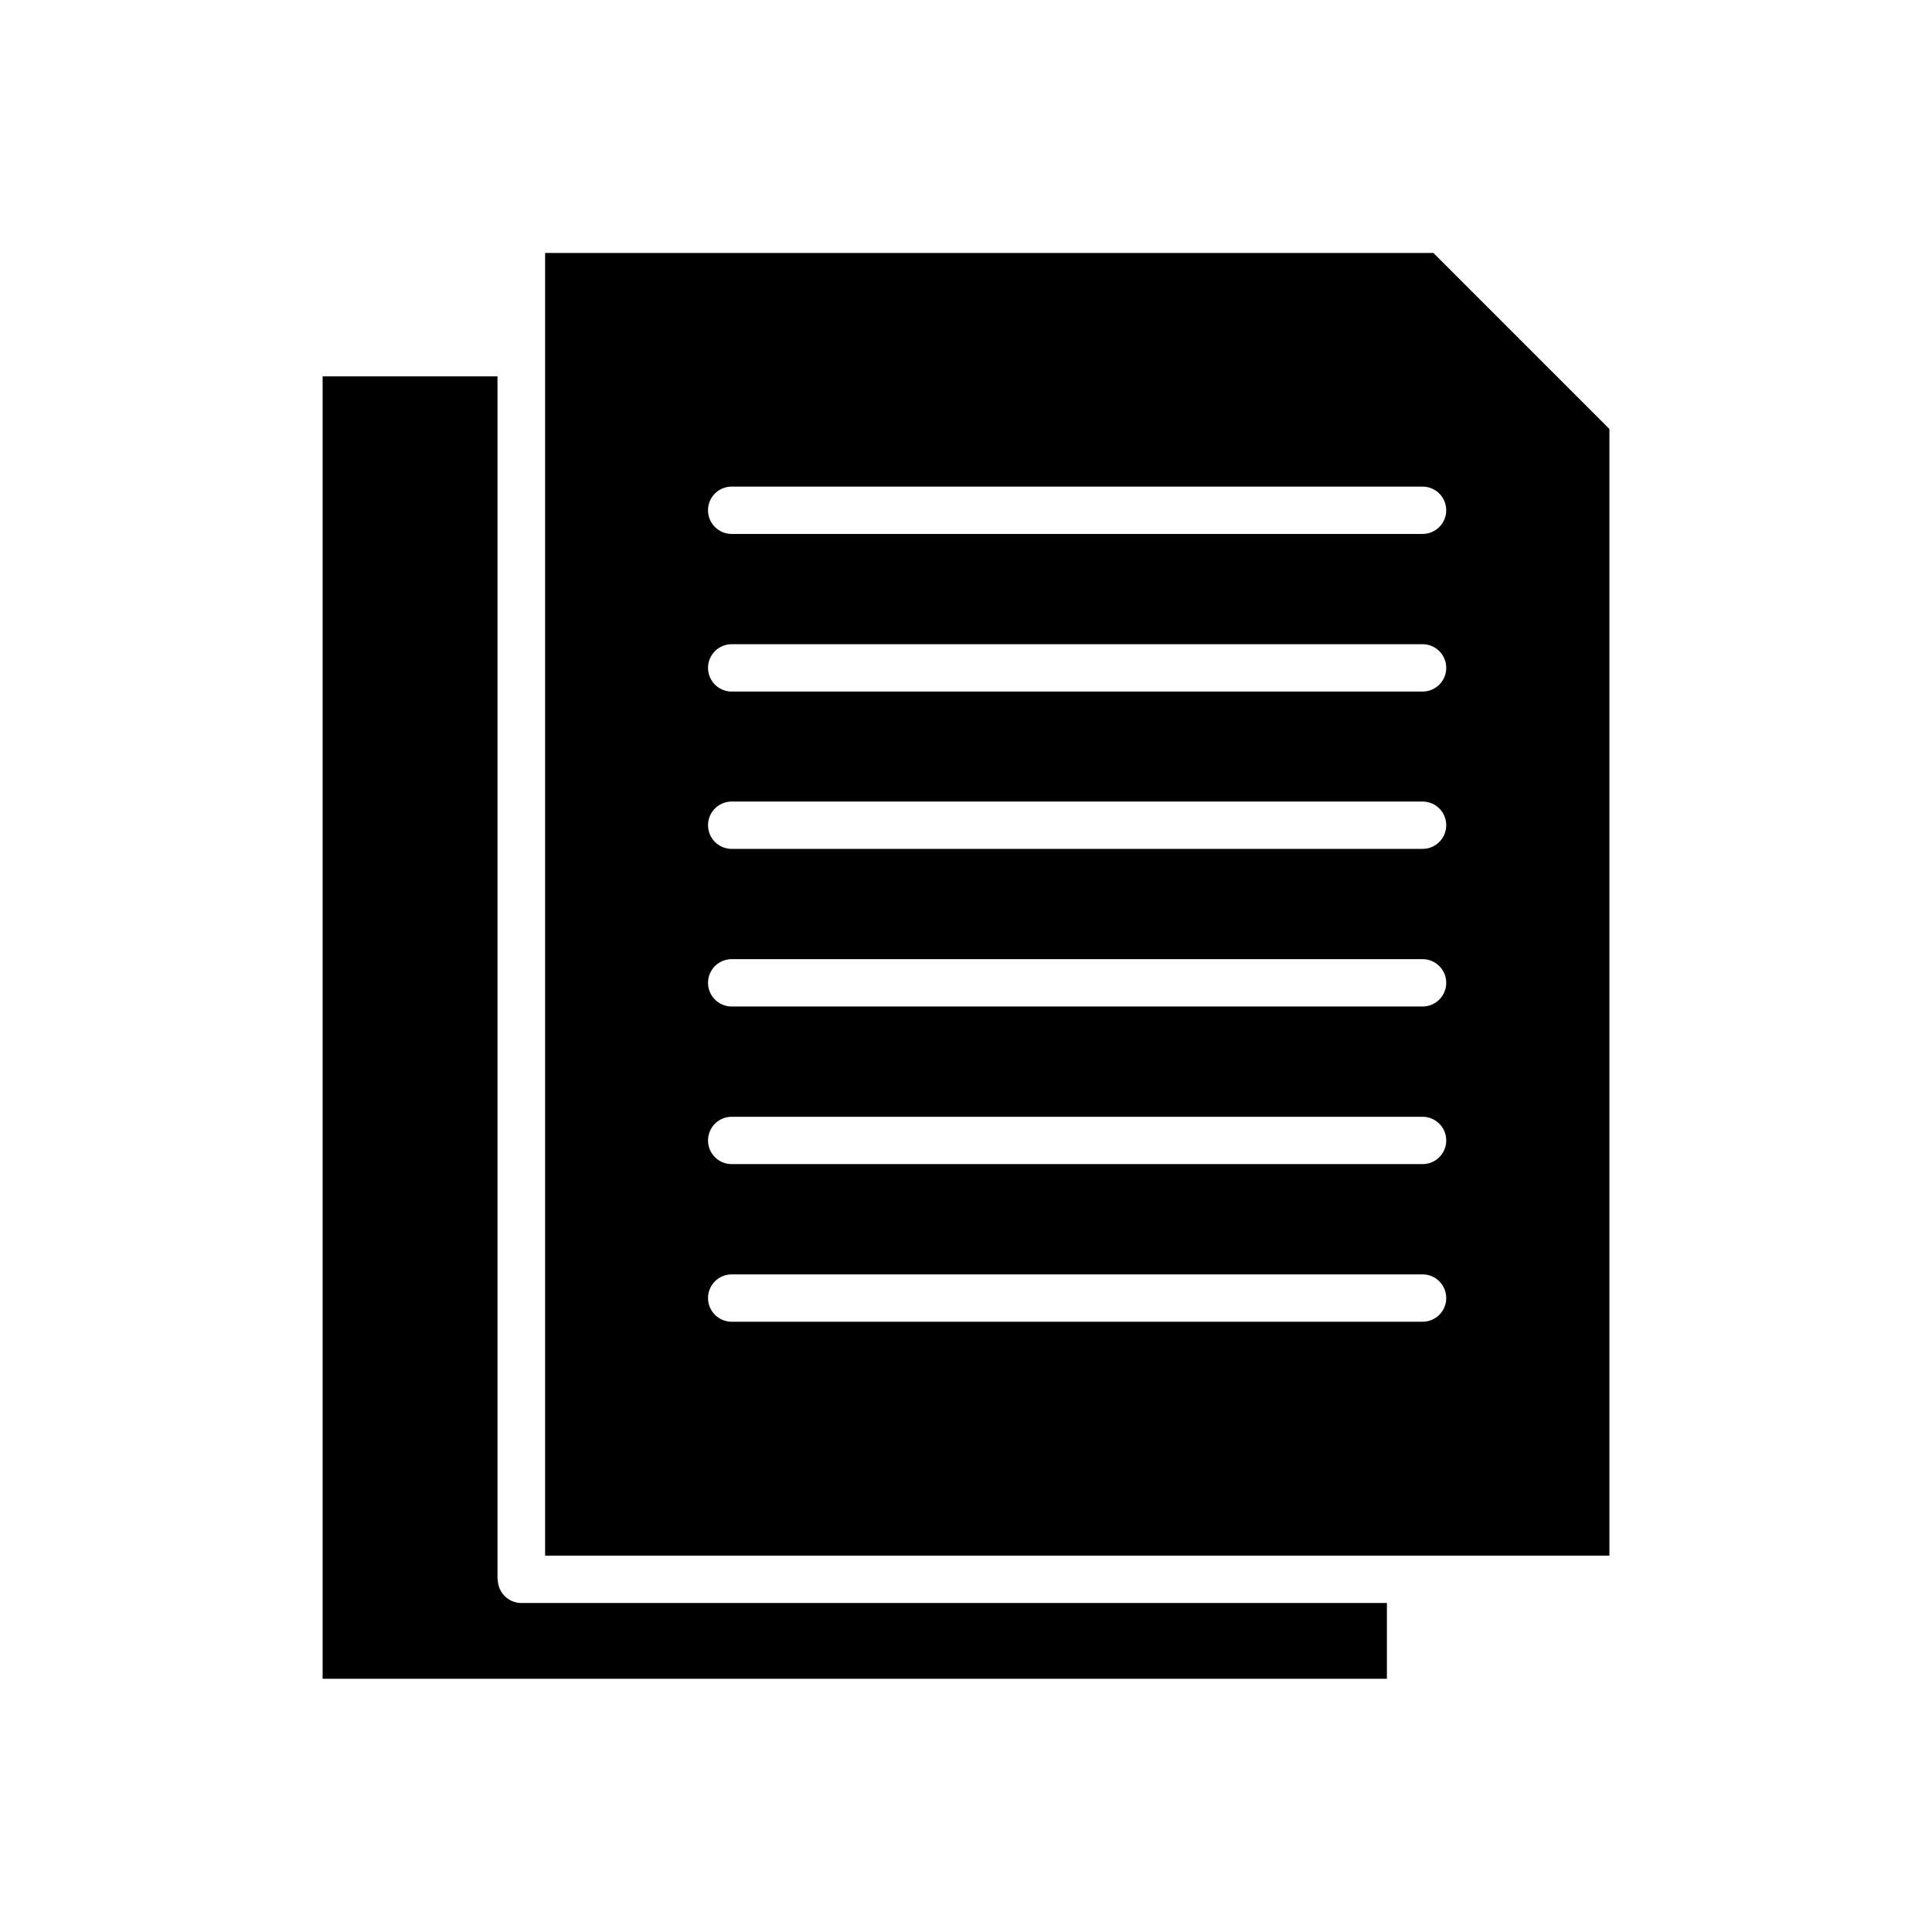
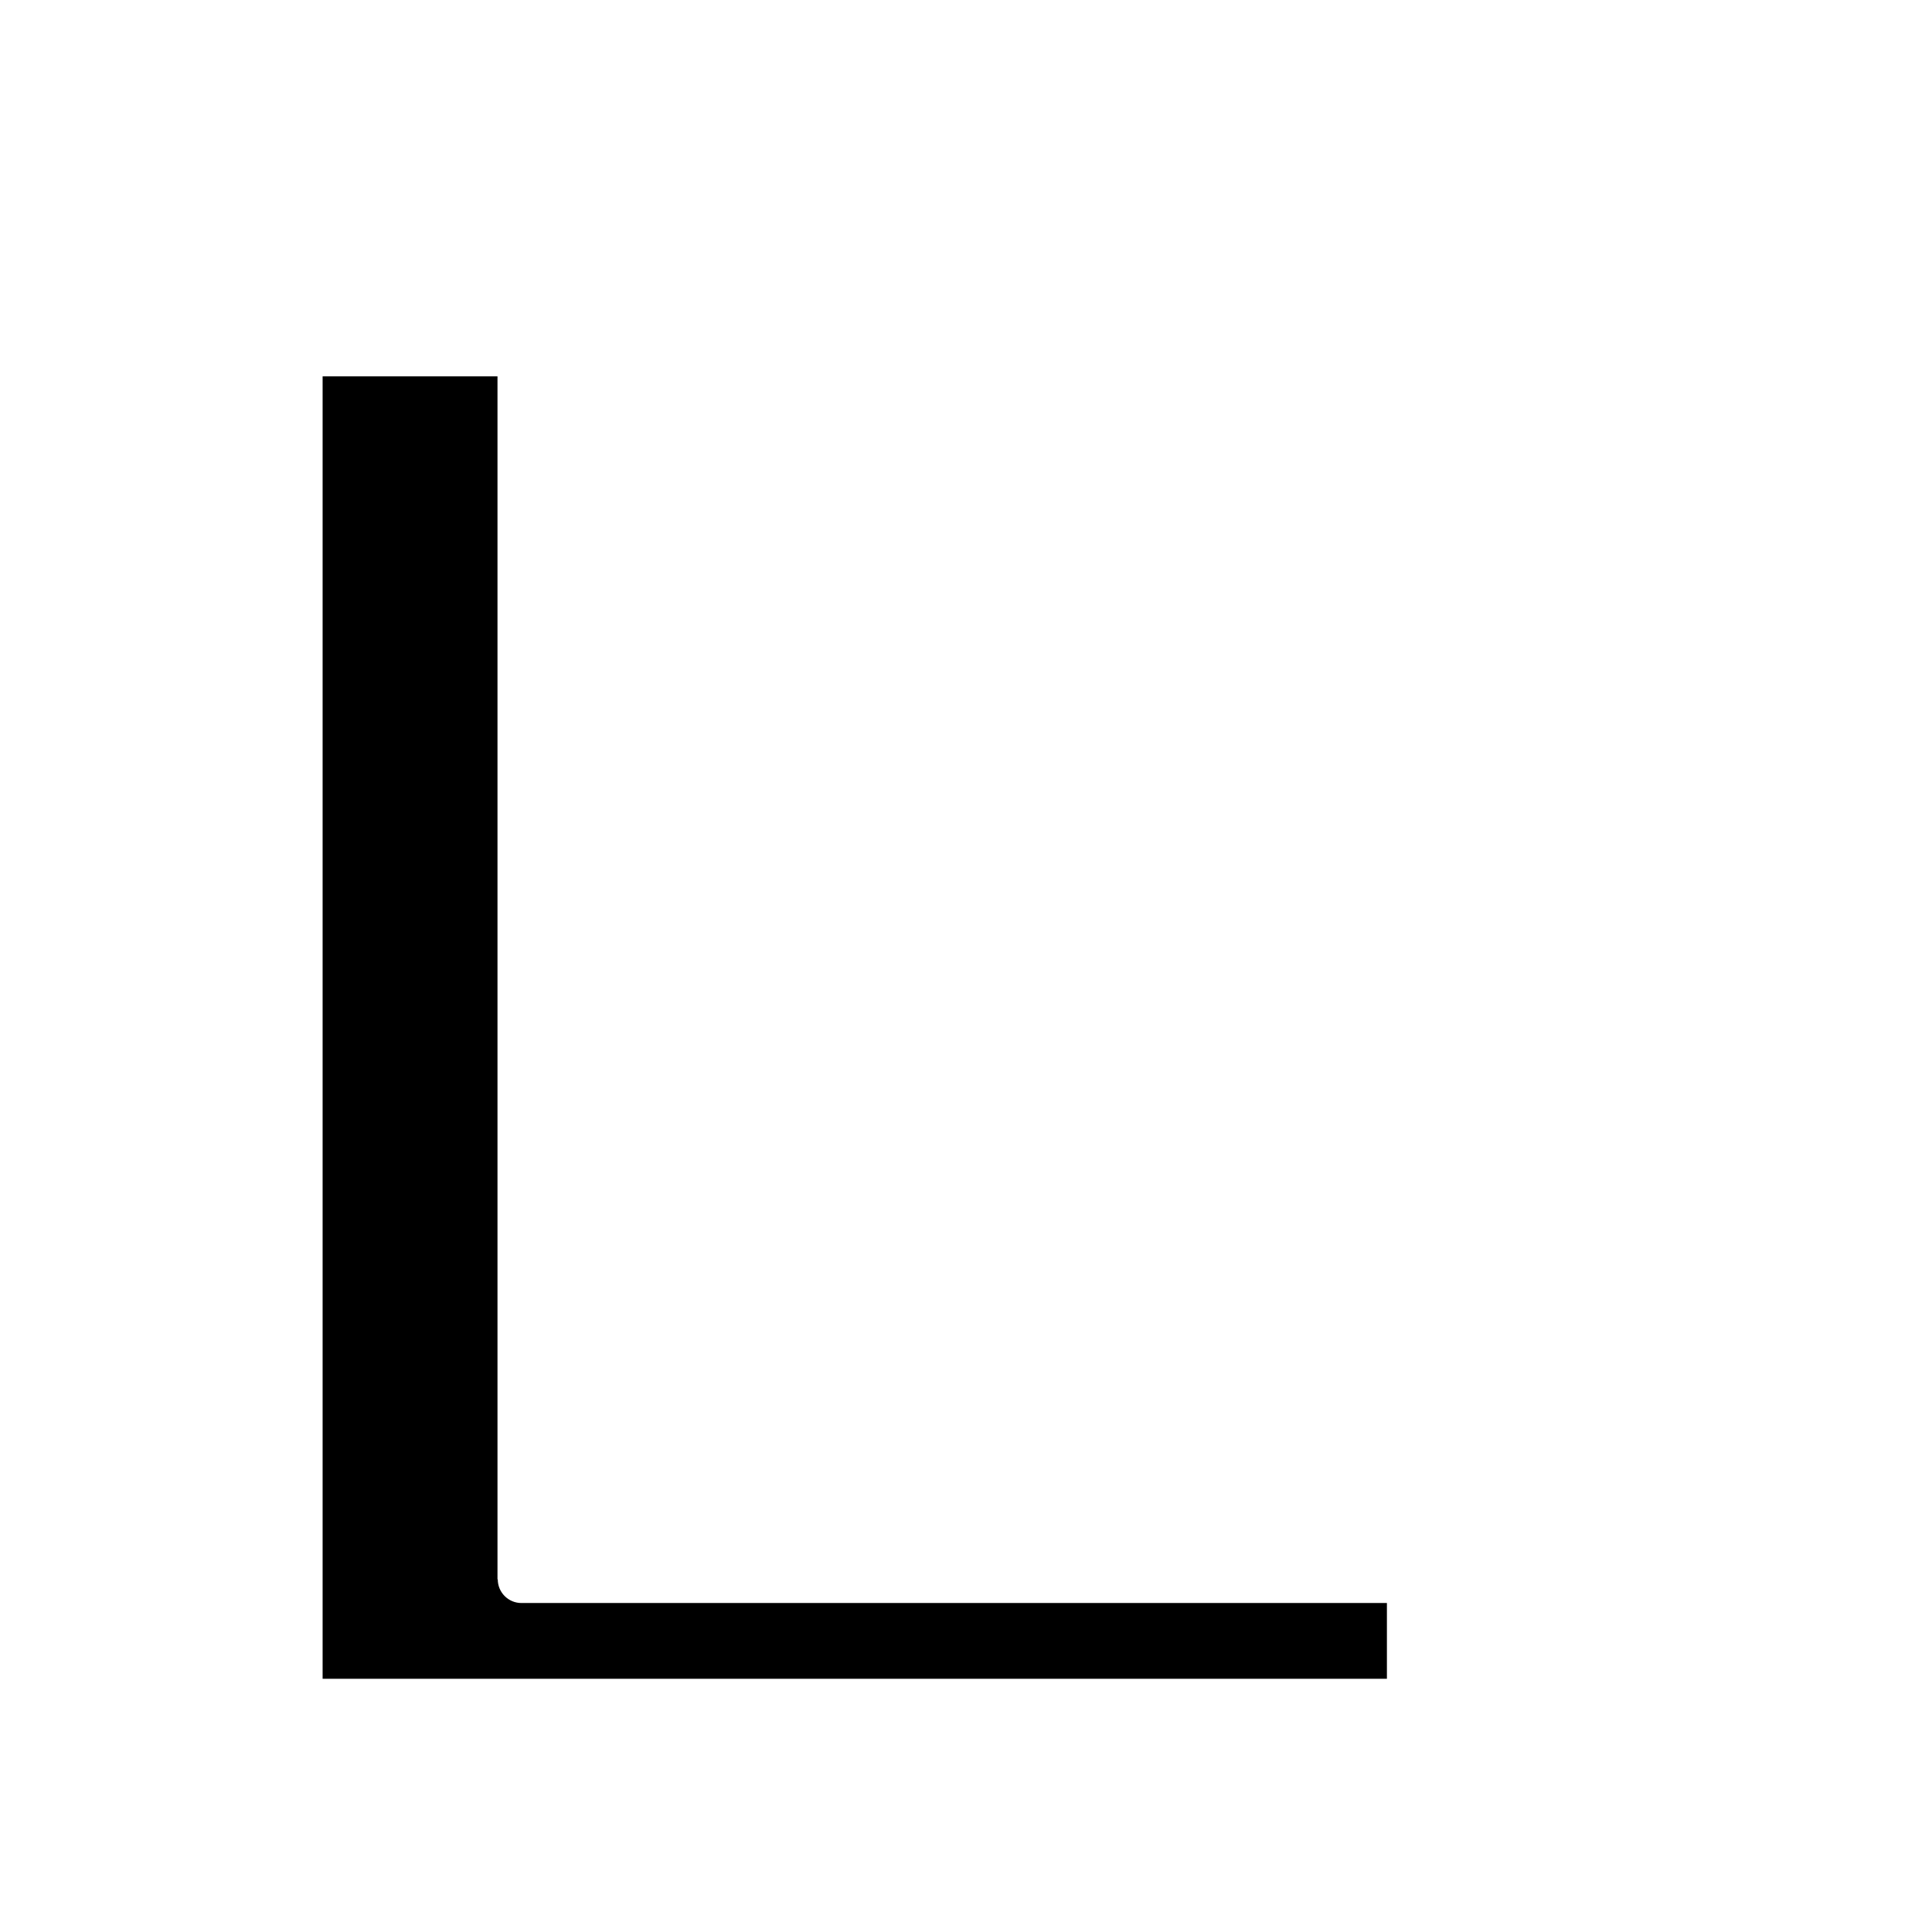
<svg xmlns="http://www.w3.org/2000/svg" fill="#000000" width="800px" height="800px" version="1.1" viewBox="144 144 512 512">
  <g fill-rule="evenodd">
    <path d="m275.84 562.54v-318.8h-46.344v345.15h282.05v-20.074h-229.36c-3.469 0-6.273-2.805-6.273-6.273z" />
-     <path d="m520.99 285.5h-183.09c-3.469 0-6.273-2.805-6.273-6.273s2.805-6.273 6.273-6.273h183.09c3.469 0 6.273 2.805 6.273 6.273s-2.805 6.273-6.273 6.273zm49.445-27.895-46.566-46.566h-235.41v345.22h282.05v-298.58zm-232.53 69.664c-3.469 0-6.273-2.805-6.273-6.273s2.805-6.273 6.273-6.273h183.09c3.469 0 6.273 2.805 6.273 6.273s-2.805 6.273-6.273 6.273zm0 29.148h183.09c3.469 0 6.273 2.805 6.273 6.273s-2.805 6.273-6.273 6.273h-183.09c-3.469 0-6.273-2.805-6.273-6.273s2.805-6.273 6.273-6.273zm0 41.77h183.09c3.469 0 6.273 2.805 6.273 6.273s-2.805 6.273-6.273 6.273h-183.09c-3.469 0-6.273-2.805-6.273-6.273s2.805-6.273 6.273-6.273zm0 41.77h183.09c3.469 0 6.273 2.805 6.273 6.273s-2.805 6.273-6.273 6.273h-183.09c-3.469 0-6.273-2.805-6.273-6.273s2.805-6.273 6.273-6.273zm0 41.77h183.09c3.469 0 6.273 2.805 6.273 6.273s-2.805 6.273-6.273 6.273h-183.09c-3.469 0-6.273-2.805-6.273-6.273s2.805-6.273 6.273-6.273z" />
  </g>
</svg>